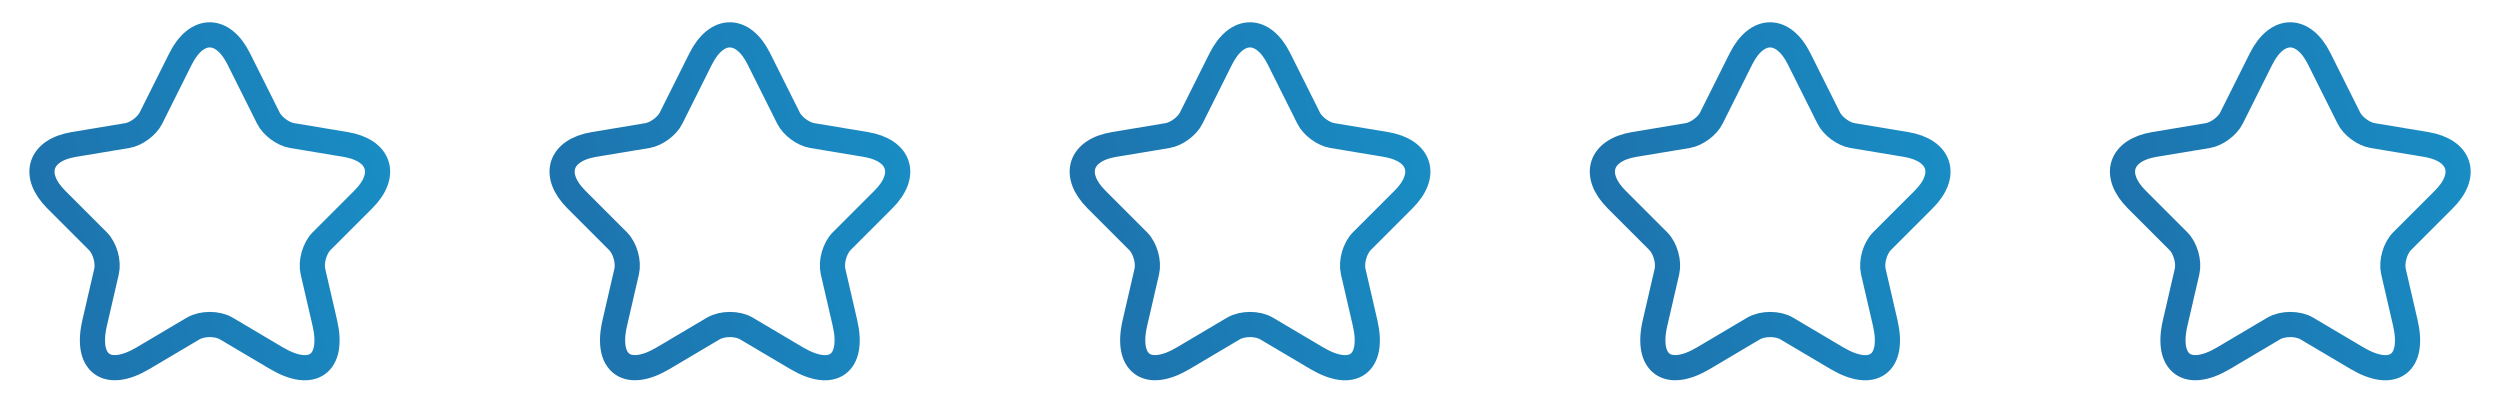
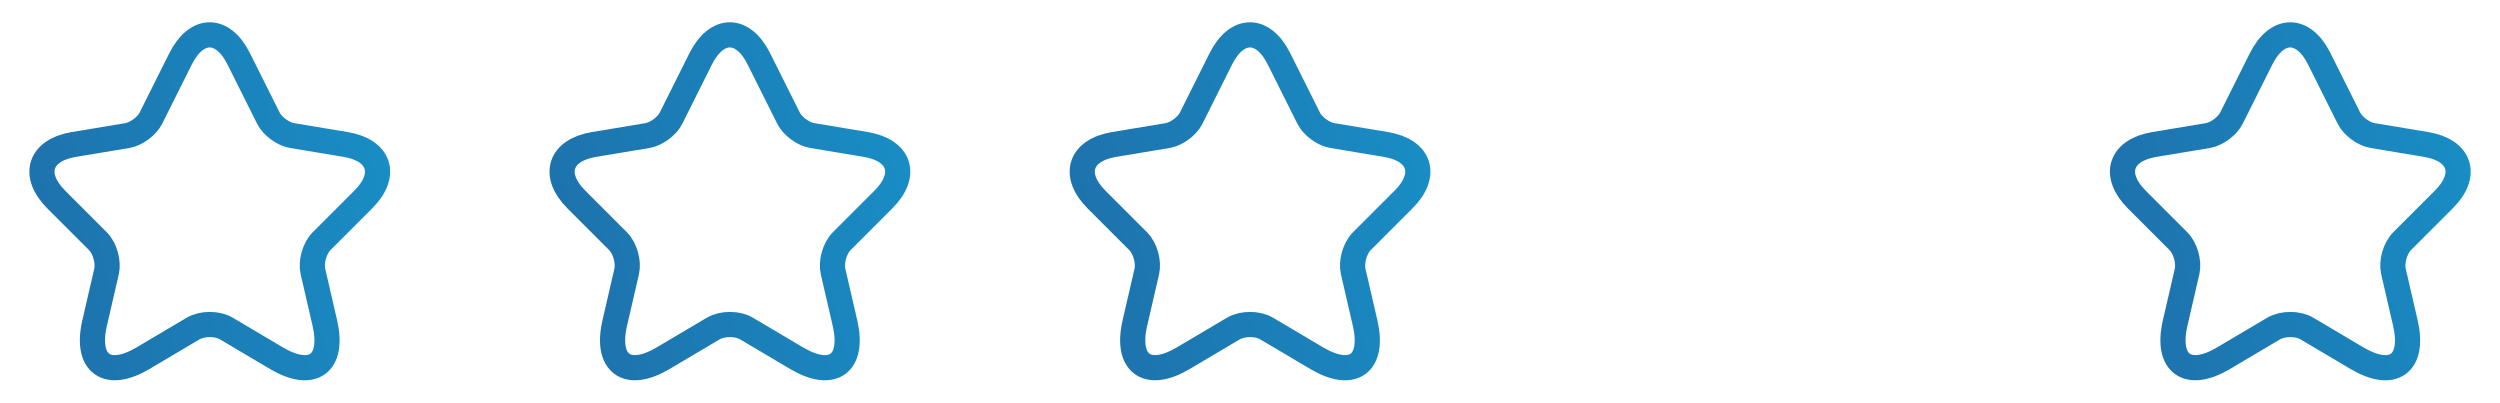
<svg xmlns="http://www.w3.org/2000/svg" width="149" height="24" viewBox="0 0 149 24" fill="none">
  <path d="M14.23 3.51L15.99 7.03C16.23 7.52 16.87 7.99 17.41 8.08L20.6 8.61C22.64 8.95 23.12 10.43 21.65 11.89L19.17 14.37C18.75 14.79 18.52 15.6 18.65 16.18L19.36 19.25C19.92 21.68 18.63 22.62 16.48 21.35L13.49 19.58C12.95 19.26 12.06 19.26 11.51 19.58L8.52 21.35C6.38 22.62 5.08 21.67 5.64 19.25L6.35 16.18C6.48 15.6 6.25 14.79 5.83 14.37L3.35 11.89C1.89 10.43 2.36 8.95 4.4 8.61L7.59 8.08C8.12 7.99 8.76 7.52 9 7.03L10.76 3.51C11.72 1.6 13.28 1.6 14.23 3.51Z" stroke="url(#paint0_linear_820_274)" stroke-width="1.5" stroke-linecap="round" stroke-linejoin="round" />
  <path d="M45.23 3.51L46.99 7.03C47.23 7.52 47.87 7.99 48.41 8.08L51.6 8.61C53.64 8.95 54.12 10.43 52.65 11.89L50.17 14.37C49.75 14.79 49.52 15.6 49.65 16.18L50.36 19.25C50.92 21.68 49.63 22.62 47.48 21.35L44.49 19.58C43.95 19.26 43.06 19.26 42.51 19.58L39.52 21.35C37.38 22.62 36.08 21.67 36.64 19.25L37.35 16.18C37.48 15.6 37.25 14.79 36.83 14.37L34.35 11.89C32.89 10.43 33.36 8.95 35.4 8.61L38.59 8.08C39.12 7.99 39.76 7.52 40 7.03L41.76 3.51C42.72 1.6 44.28 1.6 45.23 3.51Z" stroke="url(#paint1_linear_820_274)" stroke-width="1.5" stroke-linecap="round" stroke-linejoin="round" />
  <path d="M76.23 3.51L77.99 7.03C78.23 7.52 78.87 7.99 79.41 8.08L82.6 8.61C84.64 8.95 85.12 10.43 83.65 11.89L81.17 14.37C80.75 14.79 80.52 15.6 80.65 16.18L81.36 19.25C81.92 21.68 80.63 22.62 78.48 21.35L75.49 19.58C74.95 19.26 74.06 19.26 73.51 19.58L70.52 21.35C68.38 22.62 67.08 21.67 67.64 19.25L68.35 16.18C68.48 15.6 68.25 14.79 67.83 14.37L65.35 11.89C63.89 10.43 64.36 8.95 66.4 8.61L69.59 8.08C70.12 7.99 70.76 7.52 71 7.03L72.76 3.51C73.72 1.6 75.28 1.6 76.23 3.51Z" stroke="url(#paint2_linear_820_274)" stroke-width="1.5" stroke-linecap="round" stroke-linejoin="round" />
-   <path d="M107.23 3.51L108.99 7.03C109.23 7.52 109.87 7.99 110.41 8.08L113.6 8.61C115.64 8.95 116.12 10.43 114.65 11.89L112.17 14.37C111.75 14.79 111.52 15.6 111.65 16.18L112.36 19.25C112.92 21.68 111.63 22.62 109.48 21.35L106.49 19.58C105.95 19.26 105.06 19.26 104.51 19.58L101.52 21.35C99.38 22.62 98.08 21.67 98.64 19.25L99.35 16.18C99.48 15.6 99.25 14.79 98.83 14.37L96.35 11.89C94.89 10.43 95.36 8.95 97.4 8.61L100.59 8.08C101.12 7.99 101.76 7.52 102 7.03L103.76 3.51C104.72 1.6 106.28 1.6 107.23 3.51Z" stroke="url(#paint3_linear_820_274)" stroke-width="1.5" stroke-linecap="round" stroke-linejoin="round" />
  <path d="M138.23 3.51L139.99 7.03C140.23 7.52 140.87 7.99 141.41 8.08L144.6 8.61C146.64 8.95 147.12 10.43 145.65 11.89L143.17 14.37C142.75 14.79 142.52 15.6 142.65 16.18L143.36 19.25C143.92 21.68 142.63 22.62 140.48 21.35L137.49 19.58C136.95 19.26 136.06 19.26 135.51 19.58L132.52 21.35C130.38 22.62 129.08 21.67 129.64 19.25L130.35 16.18C130.48 15.6 130.25 14.79 129.83 14.37L127.35 11.89C125.89 10.43 126.36 8.95 128.4 8.61L131.59 8.08C132.12 7.99 132.76 7.52 133 7.03L134.76 3.51C135.72 1.6 137.28 1.6 138.23 3.51Z" stroke="url(#paint4_linear_820_274)" stroke-width="1.5" stroke-linecap="round" stroke-linejoin="round" />
  <defs>
    <linearGradient id="paint0_linear_820_274" x1="-45.156" y1="24.468" x2="31.629" y2="6.107" gradientUnits="userSpaceOnUse">
      <stop stop-color="#283675" />
      <stop offset="1" stop-color="#1798CF" />
    </linearGradient>
    <linearGradient id="paint1_linear_820_274" x1="-14.155" y1="24.468" x2="62.629" y2="6.107" gradientUnits="userSpaceOnUse">
      <stop stop-color="#283675" />
      <stop offset="1" stop-color="#1798CF" />
    </linearGradient>
    <linearGradient id="paint2_linear_820_274" x1="16.845" y1="24.468" x2="93.629" y2="6.107" gradientUnits="userSpaceOnUse">
      <stop stop-color="#283675" />
      <stop offset="1" stop-color="#1798CF" />
    </linearGradient>
    <linearGradient id="paint3_linear_820_274" x1="47.844" y1="24.468" x2="124.629" y2="6.107" gradientUnits="userSpaceOnUse">
      <stop stop-color="#283675" />
      <stop offset="1" stop-color="#1798CF" />
    </linearGradient>
    <linearGradient id="paint4_linear_820_274" x1="78.844" y1="24.468" x2="155.629" y2="6.107" gradientUnits="userSpaceOnUse">
      <stop stop-color="#283675" />
      <stop offset="1" stop-color="#1798CF" />
    </linearGradient>
  </defs>
</svg>